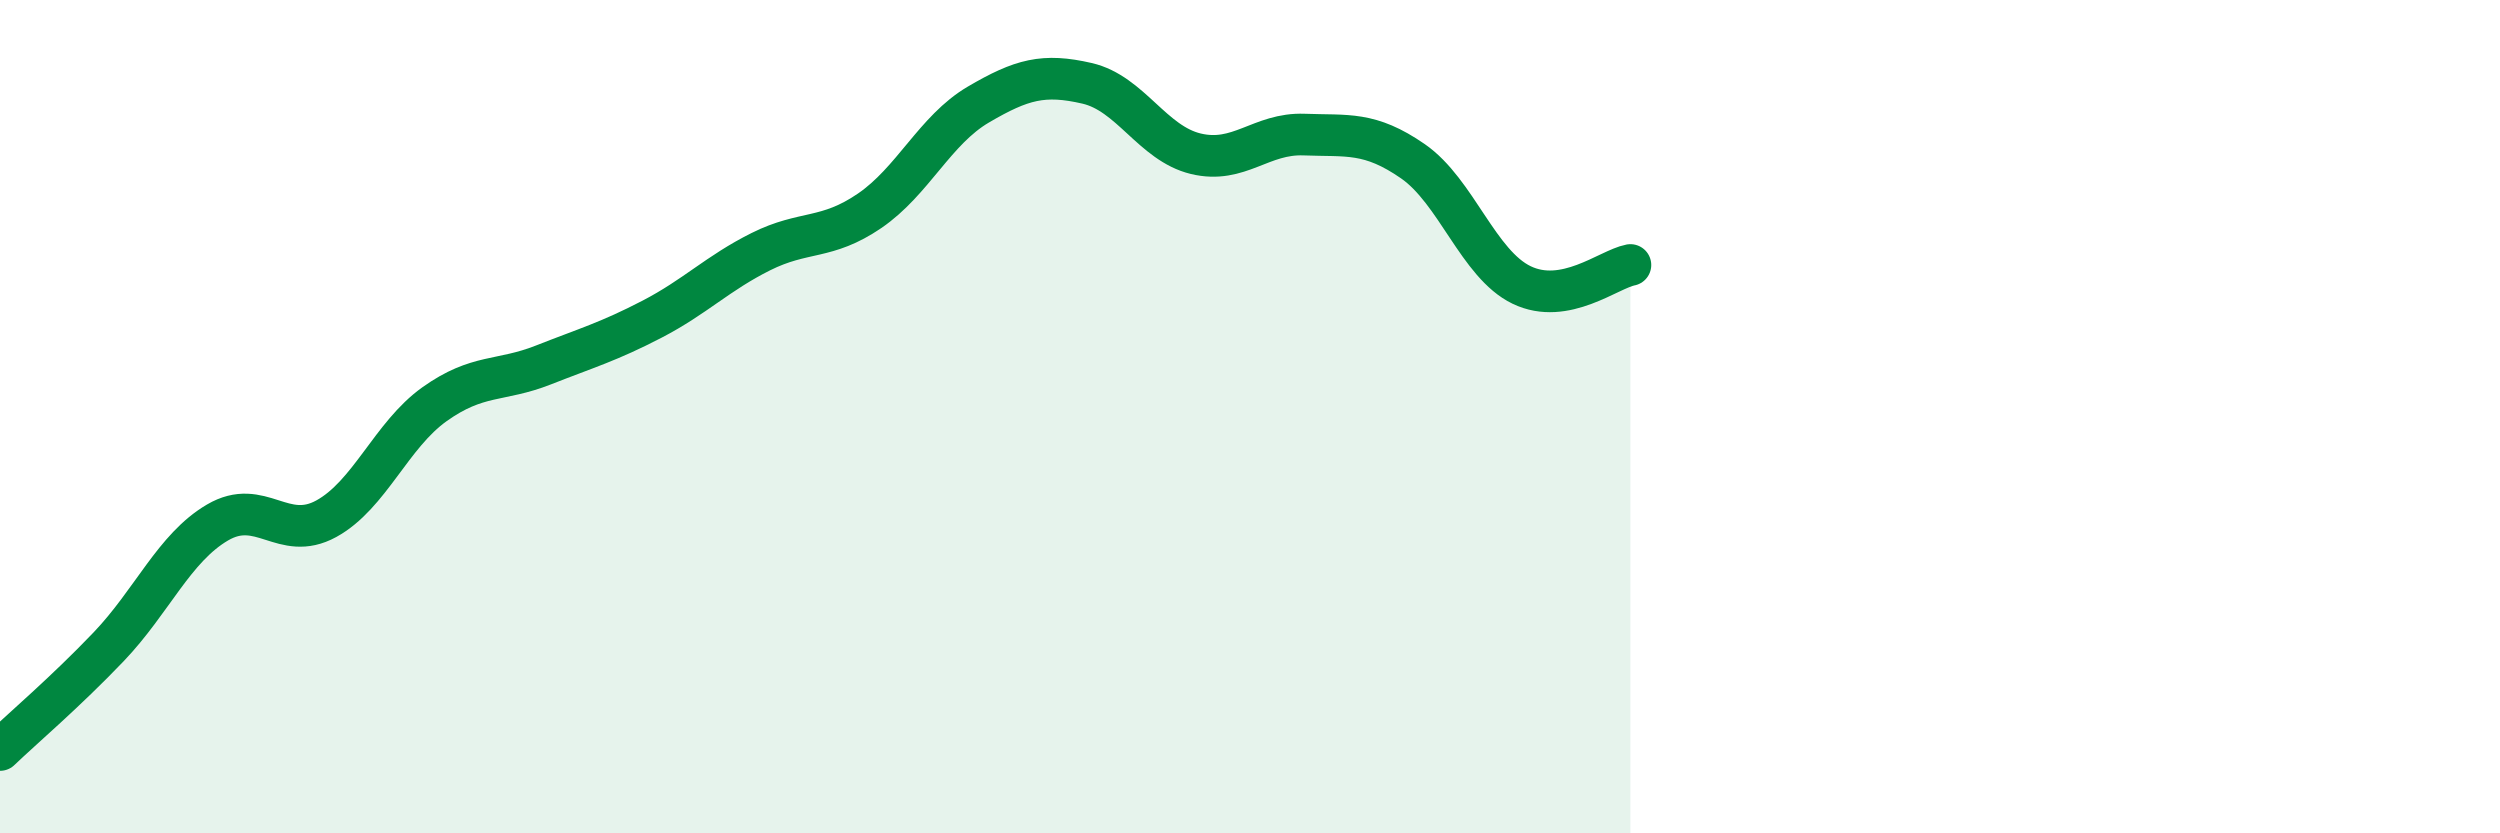
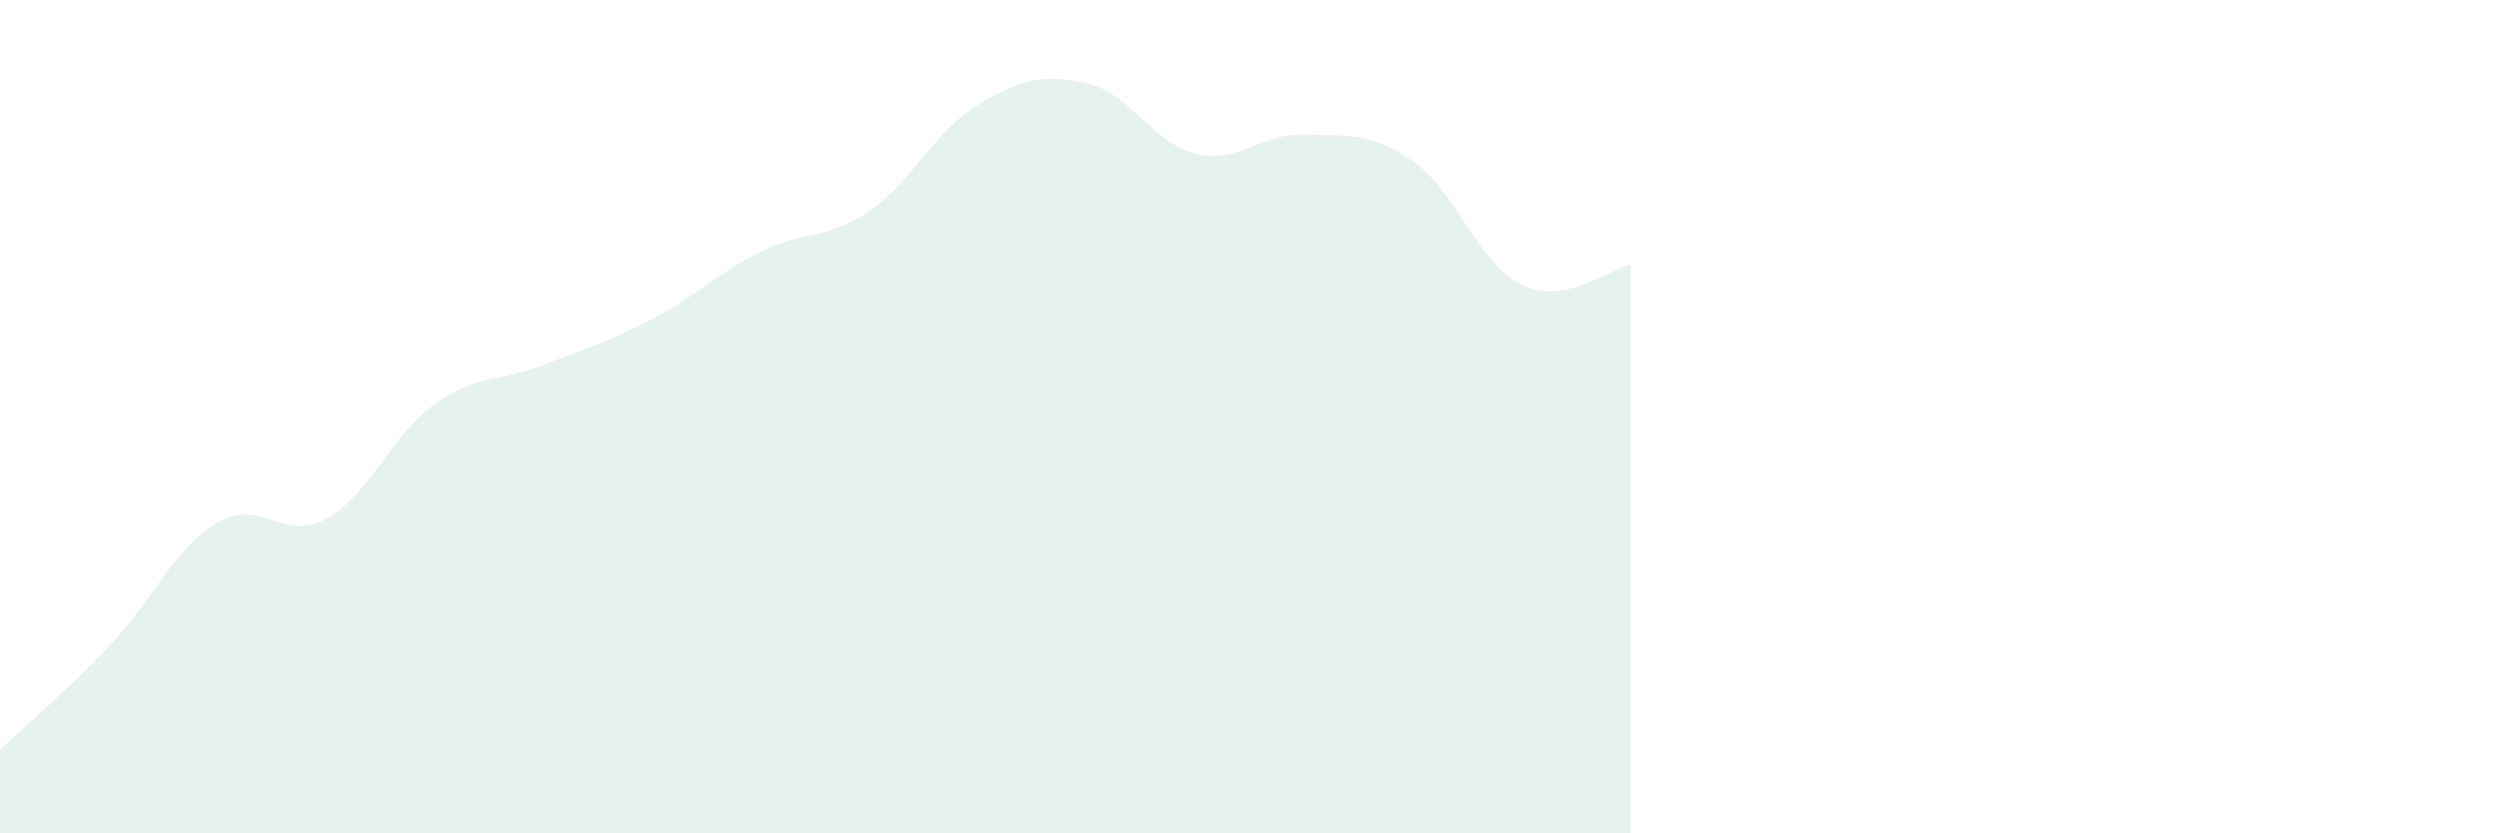
<svg xmlns="http://www.w3.org/2000/svg" width="60" height="20" viewBox="0 0 60 20">
  <path d="M 0,18 C 0.52,17.5 1.57,16.61 2.61,15.52 C 3.65,14.43 4.18,13.15 5.22,12.54 C 6.26,11.93 6.79,13.02 7.83,12.45 C 8.87,11.88 9.39,10.44 10.43,9.7 C 11.47,8.96 12,9.17 13.04,8.76 C 14.08,8.35 14.61,8.2 15.65,7.66 C 16.69,7.12 17.22,6.56 18.26,6.04 C 19.3,5.52 19.83,5.77 20.87,5.06 C 21.91,4.35 22.44,3.12 23.48,2.51 C 24.52,1.9 25.05,1.76 26.09,2 C 27.13,2.24 27.66,3.44 28.7,3.69 C 29.74,3.94 30.26,3.19 31.3,3.23 C 32.34,3.27 32.87,3.15 33.91,3.87 C 34.95,4.59 35.48,6.34 36.52,6.84 C 37.56,7.34 38.61,6.46 39.13,6.36L39.13 20L0 20Z" fill="#008740" opacity="0.1" stroke-linecap="round" stroke-linejoin="round" />
-   <path d="M 0,18 C 0.52,17.5 1.57,16.61 2.61,15.52 C 3.65,14.43 4.18,13.15 5.22,12.54 C 6.26,11.93 6.79,13.02 7.83,12.45 C 8.87,11.88 9.39,10.44 10.43,9.7 C 11.47,8.96 12,9.17 13.04,8.76 C 14.08,8.35 14.61,8.2 15.65,7.66 C 16.69,7.12 17.22,6.56 18.26,6.04 C 19.3,5.52 19.83,5.77 20.87,5.06 C 21.91,4.35 22.44,3.12 23.48,2.51 C 24.52,1.9 25.05,1.76 26.09,2 C 27.13,2.24 27.66,3.44 28.7,3.69 C 29.74,3.94 30.26,3.19 31.3,3.23 C 32.34,3.27 32.87,3.15 33.91,3.87 C 34.95,4.59 35.48,6.34 36.52,6.84 C 37.56,7.34 38.61,6.46 39.13,6.36" stroke="#008740" stroke-width="1" fill="none" stroke-linecap="round" stroke-linejoin="round" />
</svg>